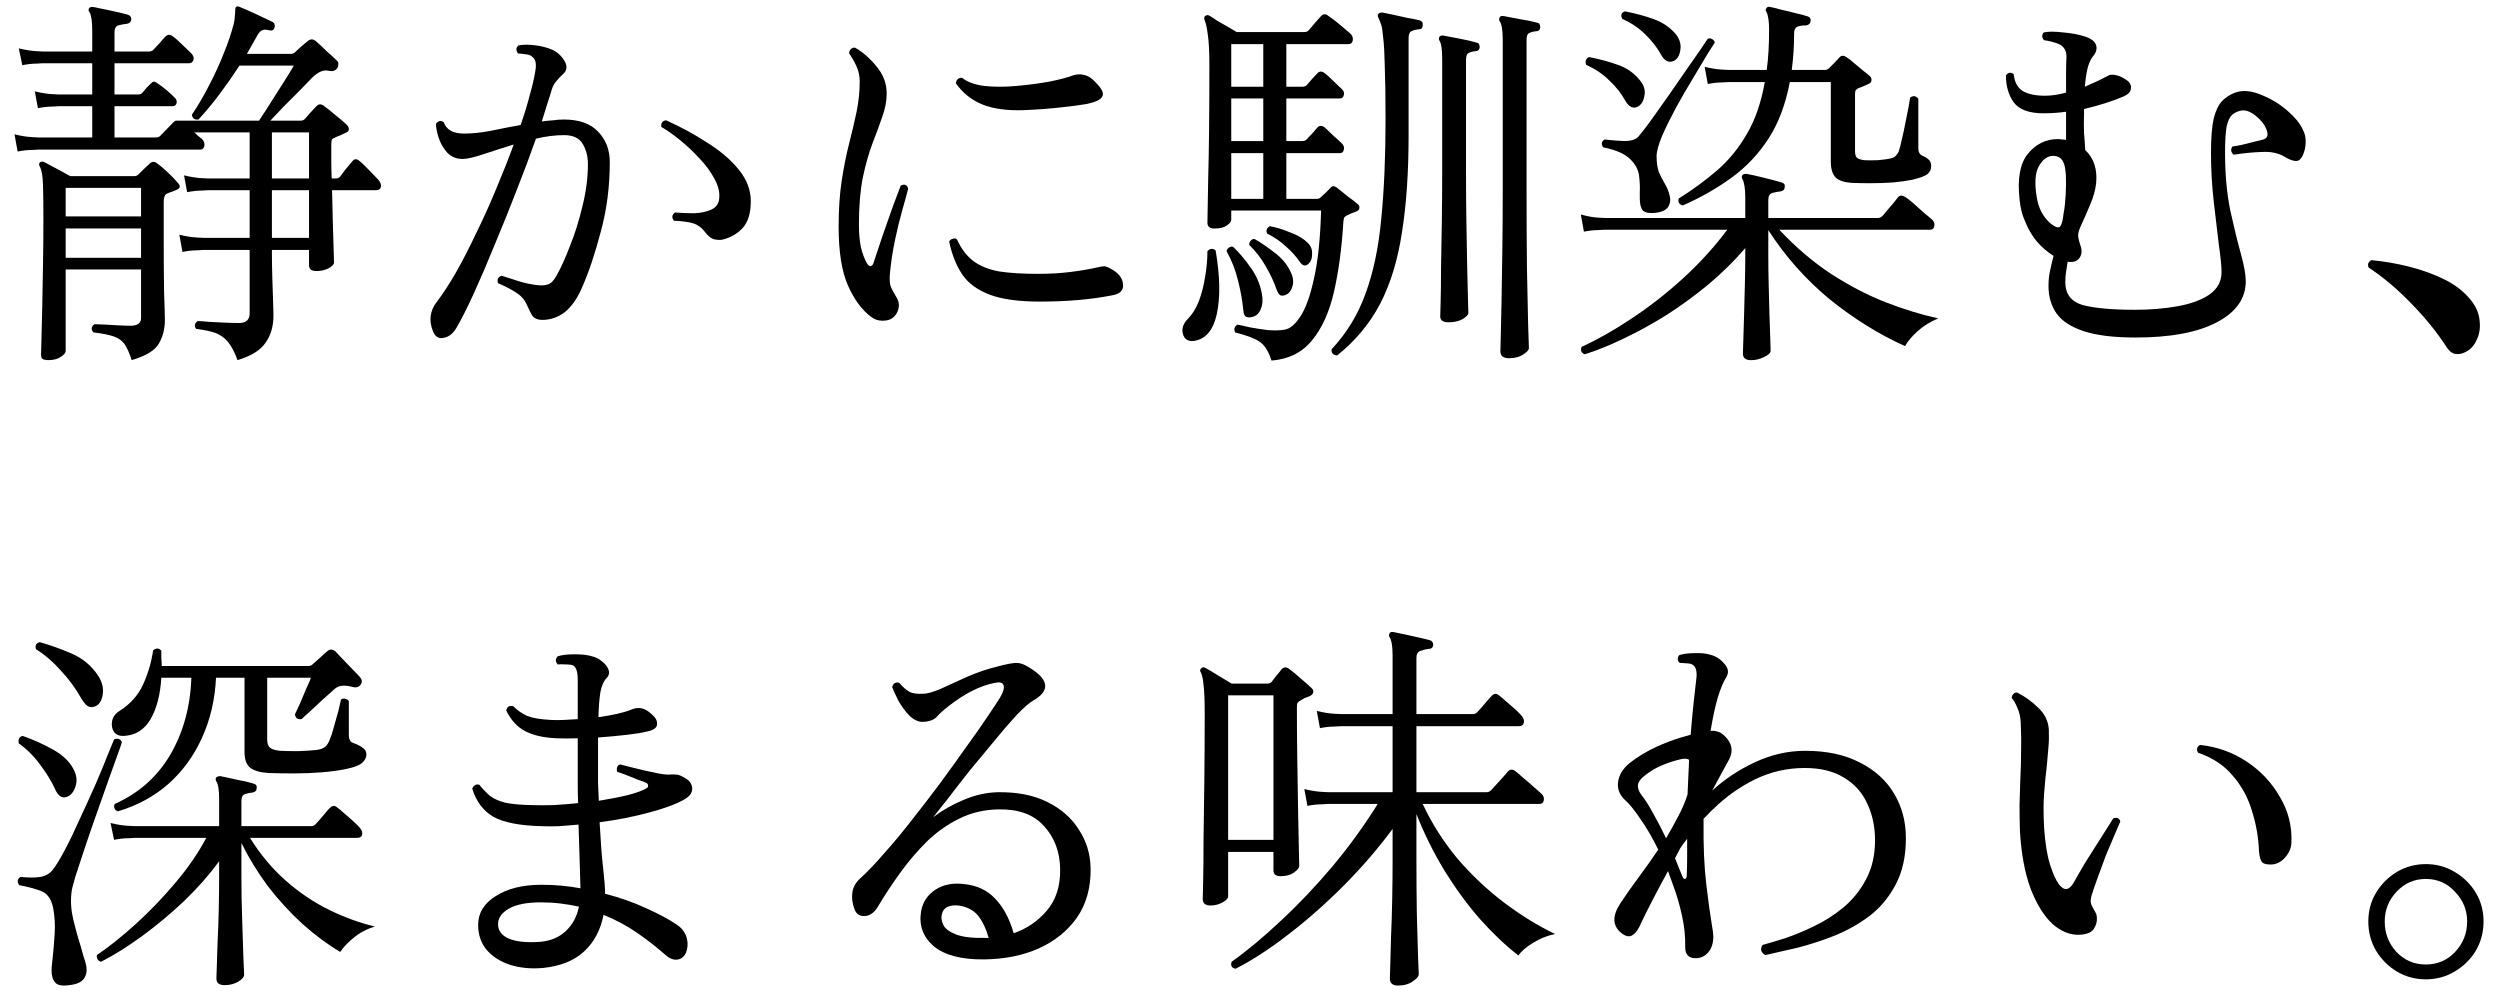
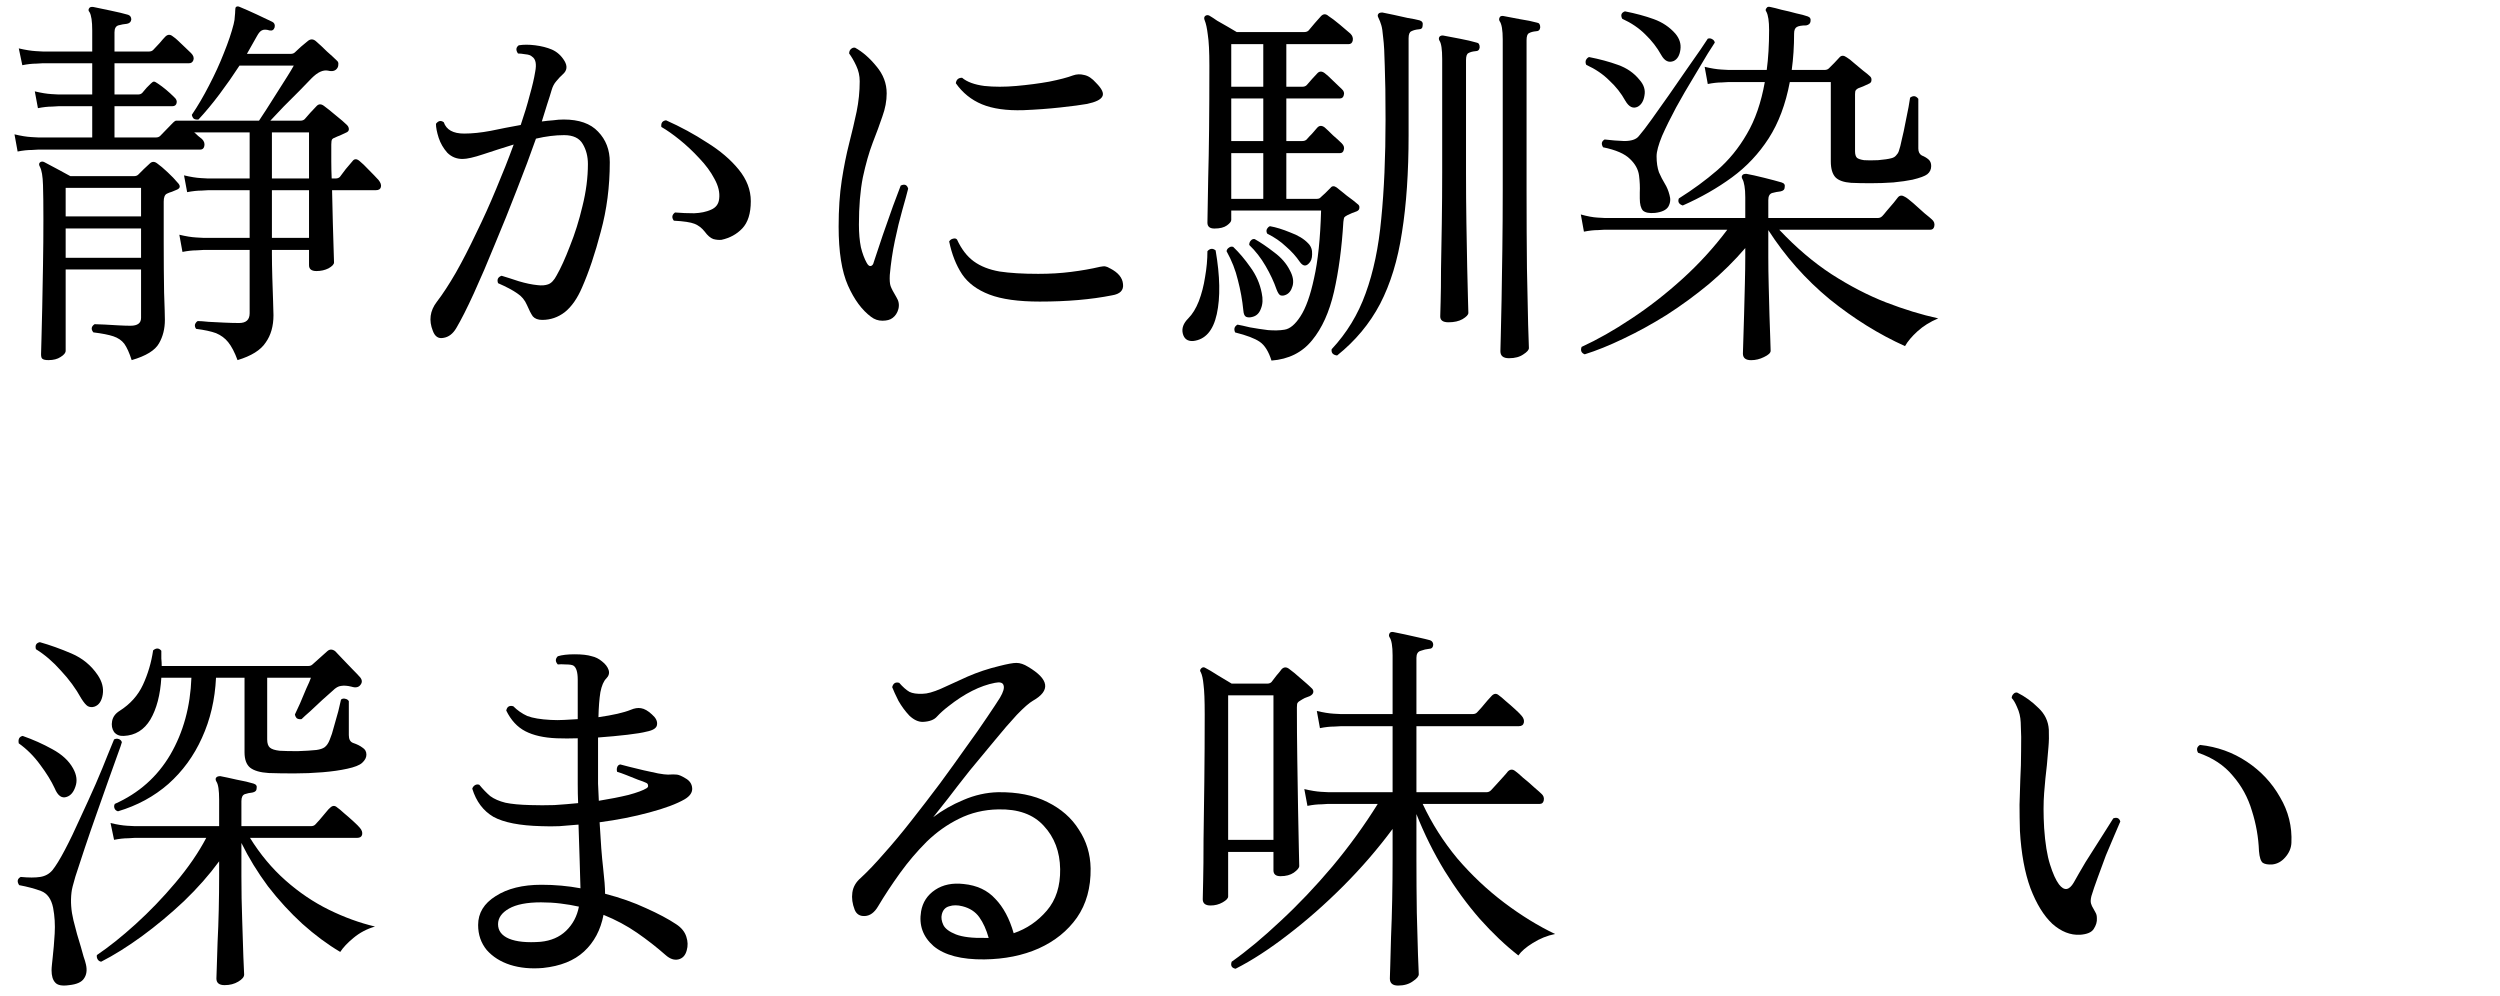
<svg xmlns="http://www.w3.org/2000/svg" width="128" height="51" viewBox="0 0 128 51" fill="none">
-   <path d="M124.198 50.142C123.664 50.142 123.171 50.009 122.718 49.742C122.278 49.475 121.924 49.122 121.658 48.682C121.391 48.229 121.258 47.729 121.258 47.182C121.258 46.636 121.391 46.142 121.658 45.702C121.924 45.262 122.278 44.909 122.718 44.642C123.171 44.376 123.664 44.242 124.198 44.242C124.744 44.242 125.238 44.376 125.678 44.642C126.131 44.909 126.491 45.262 126.758 45.702C127.024 46.142 127.158 46.636 127.158 47.182C127.158 47.729 127.024 48.229 126.758 48.682C126.491 49.122 126.131 49.475 125.678 49.742C125.238 50.009 124.744 50.142 124.198 50.142ZM124.198 49.382C124.798 49.382 125.298 49.169 125.698 48.742C126.111 48.302 126.318 47.782 126.318 47.182C126.318 46.596 126.111 46.089 125.698 45.662C125.298 45.222 124.798 45.002 124.198 45.002C123.611 45.002 123.111 45.222 122.698 45.662C122.298 46.089 122.098 46.596 122.098 47.182C122.098 47.782 122.298 48.302 122.698 48.742C123.111 49.169 123.611 49.382 124.198 49.382Z" fill="black" />
  <path d="M106.5 47.86C106.007 47.887 105.533 47.7 105.08 47.3C104.64 46.887 104.267 46.28 103.96 45.48C103.667 44.68 103.487 43.7 103.42 42.54C103.407 42.074 103.4 41.627 103.4 41.2C103.413 40.76 103.427 40.327 103.44 39.9C103.467 39.42 103.48 38.94 103.48 38.46C103.493 37.98 103.487 37.487 103.46 36.98C103.447 36.7 103.387 36.447 103.28 36.22C103.187 35.994 103.093 35.834 103 35.74C103 35.66 103.027 35.594 103.08 35.54C103.133 35.474 103.2 35.447 103.28 35.46C103.68 35.66 104.04 35.92 104.36 36.24C104.693 36.547 104.873 36.92 104.9 37.36C104.913 37.667 104.907 37.967 104.88 38.26C104.853 38.554 104.827 38.86 104.8 39.18C104.747 39.607 104.7 40.08 104.66 40.6C104.62 41.107 104.62 41.707 104.66 42.4C104.713 43.174 104.813 43.794 104.96 44.26C105.107 44.727 105.26 45.067 105.42 45.28C105.687 45.627 105.94 45.594 106.18 45.18C106.327 44.914 106.527 44.567 106.78 44.14C107.047 43.714 107.313 43.294 107.58 42.88C107.847 42.454 108.053 42.127 108.2 41.9C108.387 41.834 108.507 41.887 108.56 42.06C108.493 42.207 108.393 42.44 108.26 42.76C108.127 43.067 107.98 43.414 107.82 43.8C107.673 44.187 107.533 44.567 107.4 44.94C107.267 45.3 107.16 45.614 107.08 45.88C107.04 46.04 107.033 46.167 107.06 46.26C107.087 46.354 107.127 46.44 107.18 46.52C107.22 46.587 107.26 46.66 107.3 46.74C107.34 46.807 107.36 46.9 107.36 47.02C107.373 47.194 107.32 47.374 107.2 47.56C107.093 47.734 106.86 47.834 106.5 47.86ZM116.34 44.26C116.127 44.274 115.967 44.247 115.86 44.18C115.753 44.1 115.687 43.9 115.66 43.58C115.633 42.874 115.513 42.187 115.3 41.52C115.1 40.84 114.773 40.24 114.32 39.72C113.88 39.187 113.287 38.794 112.54 38.54C112.447 38.367 112.48 38.234 112.64 38.14C113.52 38.234 114.32 38.52 115.04 39C115.76 39.48 116.327 40.087 116.74 40.82C117.167 41.54 117.36 42.32 117.32 43.16C117.307 43.427 117.2 43.674 117 43.9C116.813 44.114 116.593 44.234 116.34 44.26Z" fill="black" />
-   <path d="M86.822 49.061C86.462 49.061 86.282 48.874 86.282 48.501C86.295 47.981 86.242 47.447 86.122 46.901C86.002 46.341 85.842 45.794 85.642 45.261L85.402 44.601C85.109 45.134 84.842 45.634 84.602 46.101C84.362 46.568 84.175 46.941 84.042 47.221C83.909 47.554 83.755 47.774 83.582 47.881C83.422 47.987 83.229 47.947 83.002 47.761C82.562 47.401 82.542 46.907 82.942 46.281C83.222 45.854 83.535 45.407 83.882 44.941C84.229 44.474 84.569 43.994 84.902 43.501C84.609 42.901 84.302 42.374 83.982 41.921C83.675 41.468 83.422 41.154 83.222 40.981C82.929 40.714 82.802 40.407 82.842 40.061C82.882 39.701 83.075 39.374 83.422 39.081C83.822 38.761 84.295 38.474 84.842 38.221C85.402 37.968 85.975 37.767 86.562 37.621C86.615 36.954 86.669 36.381 86.722 35.901C86.775 35.421 86.815 35.068 86.842 34.841C86.909 34.401 86.842 34.127 86.642 34.021C86.562 33.981 86.455 33.961 86.322 33.961C86.189 33.947 86.082 33.941 86.002 33.941C85.935 33.874 85.902 33.807 85.902 33.741C85.902 33.661 85.929 33.594 85.982 33.541C86.195 33.474 86.455 33.441 86.762 33.441C87.082 33.428 87.349 33.454 87.562 33.521C87.842 33.587 88.082 33.741 88.282 33.981C88.495 34.208 88.529 34.441 88.382 34.681C88.235 34.907 88.089 35.261 87.942 35.741C87.809 36.208 87.689 36.767 87.582 37.421C87.715 37.407 87.835 37.421 87.942 37.461C88.062 37.487 88.182 37.561 88.302 37.681C88.675 38.041 88.755 38.434 88.542 38.861C88.449 39.021 88.329 39.241 88.182 39.521C88.035 39.801 87.862 40.121 87.662 40.481C88.302 39.894 89.035 39.407 89.862 39.021C90.702 38.634 91.555 38.441 92.422 38.441C93.529 38.441 94.462 38.641 95.222 39.041C95.995 39.428 96.582 39.961 96.982 40.641C97.382 41.307 97.582 42.068 97.582 42.921C97.582 43.841 97.409 44.627 97.062 45.281C96.729 45.921 96.289 46.454 95.742 46.881C95.195 47.294 94.595 47.634 93.942 47.901C93.302 48.154 92.669 48.361 92.042 48.521C91.415 48.667 90.862 48.794 90.382 48.901C90.155 48.767 90.109 48.594 90.242 48.381C90.535 48.301 90.915 48.188 91.382 48.041C91.862 47.881 92.362 47.674 92.882 47.421C93.415 47.167 93.915 46.847 94.382 46.461C94.862 46.061 95.249 45.581 95.542 45.021C95.849 44.447 96.002 43.781 96.002 43.021C96.002 42.328 95.869 41.701 95.602 41.141C95.349 40.581 94.955 40.141 94.422 39.821C93.889 39.487 93.215 39.321 92.402 39.321C91.509 39.321 90.662 39.514 89.862 39.901C89.075 40.288 88.362 40.794 87.722 41.421C87.629 41.501 87.542 41.587 87.462 41.681C87.382 41.761 87.302 41.841 87.222 41.921V42.081C87.209 43.321 87.255 44.388 87.362 45.281C87.469 46.174 87.562 46.854 87.642 47.321C87.669 47.468 87.689 47.594 87.702 47.701C87.715 47.807 87.722 47.888 87.722 47.941C87.722 48.288 87.635 48.561 87.462 48.761C87.289 48.961 87.075 49.061 86.822 49.061ZM85.302 42.921C85.529 42.534 85.735 42.161 85.922 41.801C86.122 41.428 86.282 41.054 86.402 40.681C86.415 40.374 86.429 40.074 86.442 39.781C86.455 39.474 86.469 39.181 86.482 38.901C86.375 38.834 86.222 38.828 86.022 38.881C85.729 38.947 85.422 39.047 85.102 39.181C84.782 39.314 84.489 39.487 84.222 39.701C83.995 39.874 83.875 40.041 83.862 40.201C83.849 40.361 83.909 40.528 84.042 40.701C84.242 40.954 84.449 41.281 84.662 41.681C84.889 42.081 85.102 42.494 85.302 42.921ZM86.142 44.881C86.182 44.974 86.229 45.014 86.282 45.001C86.335 44.974 86.362 44.914 86.362 44.821C86.375 44.474 86.382 44.148 86.382 43.841C86.382 43.521 86.382 43.221 86.382 42.941C86.329 43.021 86.269 43.101 86.202 43.181C86.149 43.261 86.089 43.347 86.022 43.441L85.762 43.941C85.829 44.114 85.895 44.281 85.962 44.441C86.029 44.601 86.089 44.748 86.142 44.881Z" fill="black" />
  <path d="M71.581 50.461C71.301 50.461 71.161 50.34 71.161 50.1C71.161 50.047 71.168 49.827 71.181 49.441C71.194 49.054 71.207 48.567 71.221 47.98C71.248 47.38 71.267 46.734 71.281 46.041C71.294 45.347 71.301 44.66 71.301 43.98V42.441C70.541 43.467 69.694 44.447 68.761 45.38C67.841 46.3 66.901 47.127 65.941 47.861C64.994 48.594 64.101 49.174 63.261 49.6C63.061 49.56 62.994 49.441 63.061 49.24C63.834 48.694 64.668 48.001 65.561 47.16C66.468 46.321 67.354 45.387 68.221 44.361C69.088 43.321 69.861 42.254 70.541 41.16H68.001C68.001 41.16 67.888 41.167 67.661 41.181C67.448 41.181 67.207 41.207 66.941 41.261L66.781 40.401C67.114 40.48 67.401 40.527 67.641 40.541C67.881 40.554 68.001 40.56 68.001 40.56H71.301V37.181H68.661C68.661 37.181 68.547 37.187 68.321 37.2C68.094 37.2 67.847 37.227 67.581 37.281L67.421 36.401C67.754 36.48 68.041 36.527 68.281 36.541C68.521 36.554 68.641 36.56 68.641 36.56H71.301V33.56C71.301 33.081 71.248 32.767 71.141 32.62C71.101 32.554 71.108 32.48 71.161 32.401C71.201 32.361 71.261 32.347 71.341 32.361C71.487 32.387 71.681 32.427 71.921 32.48C72.161 32.534 72.401 32.587 72.641 32.641C72.881 32.694 73.074 32.74 73.221 32.781C73.328 32.821 73.381 32.901 73.381 33.02C73.368 33.154 73.294 33.221 73.161 33.221C73.028 33.234 72.888 33.267 72.741 33.321C72.594 33.361 72.521 33.48 72.521 33.681V36.56H75.401C75.494 36.56 75.567 36.534 75.621 36.48C75.661 36.441 75.734 36.361 75.841 36.24C75.948 36.107 76.054 35.98 76.161 35.861C76.267 35.74 76.341 35.66 76.381 35.62C76.501 35.501 76.621 35.494 76.741 35.6C76.821 35.654 76.941 35.754 77.101 35.901C77.261 36.034 77.421 36.174 77.581 36.321C77.741 36.467 77.847 36.574 77.901 36.641C78.007 36.761 78.047 36.88 78.021 37.001C77.994 37.12 77.907 37.181 77.761 37.181H72.521V40.56H76.121C76.201 40.56 76.274 40.527 76.341 40.461C76.381 40.42 76.461 40.334 76.581 40.2C76.714 40.054 76.841 39.914 76.961 39.781C77.094 39.634 77.174 39.541 77.201 39.501C77.321 39.38 77.448 39.374 77.581 39.48C77.661 39.534 77.794 39.647 77.981 39.821C78.181 39.98 78.374 40.147 78.561 40.321C78.748 40.48 78.868 40.587 78.921 40.641C79.028 40.734 79.067 40.847 79.041 40.98C79.014 41.1 78.948 41.16 78.841 41.16H72.841C73.308 42.16 73.901 43.094 74.621 43.961C75.354 44.814 76.154 45.567 77.021 46.221C77.888 46.874 78.754 47.407 79.621 47.821C79.221 47.901 78.841 48.054 78.481 48.281C78.134 48.494 77.888 48.707 77.741 48.92C77.074 48.401 76.414 47.774 75.761 47.041C75.121 46.307 74.521 45.487 73.961 44.581C73.401 43.66 72.921 42.694 72.521 41.681V43.98C72.521 44.954 72.528 45.874 72.541 46.74C72.567 47.594 72.588 48.307 72.601 48.88C72.627 49.441 72.641 49.774 72.641 49.88C72.641 49.987 72.541 50.107 72.341 50.24C72.141 50.387 71.888 50.461 71.581 50.461ZM61.981 46.361C61.714 46.361 61.581 46.254 61.581 46.041C61.581 45.961 61.587 45.654 61.601 45.12C61.614 44.574 61.621 43.867 61.621 43.001C61.634 42.12 61.648 41.134 61.661 40.041C61.674 38.934 61.681 37.781 61.681 36.581C61.681 35.861 61.661 35.354 61.621 35.06C61.594 34.767 61.547 34.554 61.481 34.42C61.428 34.354 61.434 34.287 61.501 34.221C61.568 34.154 61.641 34.147 61.721 34.2C61.854 34.267 62.068 34.394 62.361 34.581C62.654 34.754 62.888 34.894 63.061 35.001H64.881C64.974 35.001 65.047 34.974 65.101 34.92C65.181 34.814 65.267 34.7 65.361 34.581C65.468 34.461 65.554 34.354 65.621 34.261C65.741 34.141 65.874 34.141 66.021 34.261C66.154 34.354 66.347 34.514 66.601 34.74C66.854 34.954 67.034 35.114 67.141 35.221C67.221 35.287 67.254 35.361 67.241 35.441C67.228 35.52 67.168 35.587 67.061 35.641C66.981 35.667 66.894 35.7 66.801 35.74C66.721 35.781 66.641 35.827 66.561 35.88C66.507 35.907 66.468 35.941 66.441 35.98C66.414 36.007 66.401 36.087 66.401 36.221C66.401 37.06 66.407 37.941 66.421 38.861C66.434 39.781 66.448 40.641 66.461 41.441C66.474 42.24 66.487 42.907 66.501 43.441C66.514 43.961 66.521 44.261 66.521 44.34C66.521 44.434 66.427 44.547 66.241 44.681C66.067 44.8 65.841 44.861 65.561 44.861C65.321 44.861 65.201 44.761 65.201 44.56V43.62H62.881V45.901C62.881 45.994 62.788 46.094 62.601 46.2C62.414 46.307 62.208 46.361 61.981 46.361ZM62.881 43.001H65.201V35.6H62.881V43.001Z" fill="black" />
  <path d="M50.4 49.121C49.227 49.135 48.36 48.908 47.8 48.441C47.253 47.961 47.04 47.368 47.16 46.661C47.24 46.195 47.48 45.828 47.88 45.561C48.28 45.295 48.767 45.195 49.34 45.261C50.02 45.328 50.56 45.581 50.96 46.021C51.373 46.448 51.687 47.035 51.9 47.781C52.567 47.555 53.133 47.168 53.6 46.621C54.067 46.075 54.293 45.368 54.28 44.501C54.267 43.608 53.987 42.868 53.44 42.281C52.907 41.695 52.127 41.415 51.1 41.441C50.38 41.455 49.713 41.615 49.1 41.921C48.5 42.215 47.947 42.608 47.44 43.101C46.947 43.595 46.493 44.128 46.08 44.701C45.667 45.275 45.293 45.841 44.96 46.401C44.773 46.721 44.547 46.888 44.28 46.901C44.027 46.915 43.853 46.808 43.76 46.581C43.64 46.275 43.6 45.981 43.64 45.701C43.68 45.408 43.827 45.155 44.08 44.941C44.427 44.621 44.82 44.208 45.26 43.701C45.713 43.195 46.18 42.635 46.66 42.021C47.153 41.395 47.64 40.761 48.12 40.121C48.6 39.468 49.047 38.848 49.46 38.261C49.887 37.675 50.247 37.161 50.54 36.721C50.847 36.268 51.067 35.935 51.2 35.721C51.373 35.428 51.433 35.215 51.38 35.081C51.34 34.948 51.193 34.908 50.94 34.961C50.18 35.108 49.387 35.508 48.56 36.161C48.333 36.335 48.14 36.508 47.98 36.681C47.833 36.855 47.587 36.948 47.24 36.961C47.013 36.961 46.787 36.855 46.56 36.641C46.347 36.415 46.16 36.161 46 35.881C45.853 35.588 45.747 35.355 45.68 35.181C45.733 34.981 45.853 34.908 46.04 34.961C46.227 35.175 46.4 35.328 46.56 35.421C46.72 35.501 46.947 35.535 47.24 35.521C47.467 35.521 47.78 35.435 48.18 35.261C48.58 35.075 49.033 34.868 49.54 34.641C50.06 34.415 50.6 34.235 51.16 34.101C51.573 33.995 51.867 33.941 52.04 33.941C52.227 33.941 52.427 34.008 52.64 34.141C53.72 34.781 53.8 35.361 52.88 35.881C52.693 35.988 52.42 36.228 52.06 36.601C51.713 36.975 51.333 37.415 50.92 37.921C50.507 38.415 50.087 38.921 49.66 39.441C49.247 39.961 48.873 40.441 48.54 40.881C48.207 41.308 47.953 41.628 47.78 41.841C48.233 41.495 48.747 41.201 49.32 40.961C49.907 40.708 50.5 40.575 51.1 40.561C52.087 40.548 52.927 40.715 53.62 41.061C54.327 41.408 54.867 41.881 55.24 42.481C55.627 43.068 55.827 43.728 55.84 44.461C55.853 45.448 55.62 46.288 55.14 46.981C54.66 47.661 54.007 48.188 53.18 48.561C52.367 48.921 51.44 49.108 50.4 49.121ZM50.44 48.021H50.62C50.5 47.595 50.34 47.241 50.14 46.961C49.94 46.681 49.653 46.495 49.28 46.401C49.027 46.335 48.8 46.335 48.6 46.401C48.4 46.455 48.273 46.595 48.22 46.821C48.18 46.981 48.207 47.161 48.3 47.361C48.393 47.548 48.607 47.708 48.94 47.841C49.287 47.975 49.787 48.035 50.44 48.021Z" fill="black" />
  <path d="M27.8 49.56C27.186 49.613 26.626 49.56 26.12 49.4C25.626 49.24 25.226 48.987 24.92 48.64C24.626 48.28 24.48 47.853 24.48 47.36C24.48 46.747 24.78 46.253 25.38 45.88C25.98 45.493 26.76 45.3 27.72 45.3C28.413 45.3 29.08 45.36 29.72 45.48C29.706 45.133 29.693 44.673 29.68 44.1C29.666 43.527 29.646 42.9 29.62 42.22C29.286 42.247 28.96 42.273 28.64 42.3C28.333 42.313 28.026 42.313 27.72 42.3C26.613 42.273 25.793 42.113 25.26 41.82C24.74 41.513 24.38 41.033 24.18 40.38C24.206 40.3 24.253 40.24 24.32 40.2C24.386 40.16 24.46 40.153 24.54 40.18C24.726 40.407 24.913 40.6 25.1 40.76C25.3 40.907 25.56 41.02 25.88 41.1C26.2 41.167 26.626 41.207 27.16 41.22C27.56 41.233 27.966 41.233 28.38 41.22C28.793 41.193 29.2 41.16 29.6 41.12C29.586 40.8 29.58 40.473 29.58 40.14C29.58 39.807 29.58 39.48 29.58 39.16V37.8C29.206 37.813 28.846 37.813 28.5 37.8C27.846 37.773 27.313 37.653 26.9 37.44C26.486 37.227 26.16 36.873 25.92 36.38C25.96 36.18 26.08 36.107 26.28 36.16C26.493 36.373 26.733 36.54 27 36.66C27.28 36.767 27.68 36.833 28.2 36.86C28.426 36.873 28.653 36.873 28.88 36.86C29.106 36.847 29.34 36.833 29.58 36.82V34.8C29.58 34.413 29.506 34.173 29.36 34.08C29.293 34.04 29.166 34.02 28.98 34.02C28.793 34.007 28.653 34.007 28.56 34.02C28.426 33.873 28.426 33.733 28.56 33.6C28.773 33.533 29.06 33.5 29.42 33.5C29.793 33.5 30.086 33.533 30.3 33.6C30.486 33.64 30.66 33.727 30.82 33.86C30.993 33.993 31.106 34.14 31.16 34.3C31.213 34.46 31.173 34.607 31.04 34.74C30.906 34.873 30.806 35.107 30.74 35.44C30.686 35.773 30.653 36.2 30.64 36.72C31.386 36.613 31.94 36.487 32.3 36.34C32.486 36.26 32.66 36.233 32.82 36.26C32.993 36.287 33.18 36.393 33.38 36.58C33.58 36.753 33.666 36.927 33.64 37.1C33.626 37.273 33.446 37.393 33.1 37.46C32.9 37.513 32.573 37.567 32.12 37.62C31.666 37.673 31.166 37.72 30.62 37.76V39.12C30.62 39.467 30.62 39.8 30.62 40.12C30.633 40.427 30.646 40.72 30.66 41C31.233 40.907 31.74 40.807 32.18 40.7C32.62 40.58 32.926 40.467 33.1 40.36C33.166 40.32 33.193 40.273 33.18 40.22C33.18 40.153 33.146 40.107 33.08 40.08C33 40.04 32.86 39.987 32.66 39.92C32.46 39.84 32.26 39.76 32.06 39.68C31.86 39.6 31.706 39.547 31.6 39.52C31.573 39.44 31.573 39.36 31.6 39.28C31.626 39.2 31.68 39.153 31.76 39.14C31.853 39.167 32.006 39.207 32.22 39.26C32.446 39.313 32.693 39.373 32.96 39.44C33.226 39.493 33.473 39.547 33.7 39.6C33.926 39.64 34.093 39.66 34.2 39.66C34.4 39.647 34.553 39.647 34.66 39.66C34.766 39.673 34.906 39.733 35.08 39.84C35.306 39.96 35.426 40.133 35.44 40.36C35.453 40.573 35.326 40.76 35.06 40.92C34.646 41.16 34.04 41.387 33.24 41.6C32.453 41.813 31.606 41.98 30.7 42.1C30.753 43.087 30.813 43.867 30.88 44.44C30.946 45.013 30.98 45.453 30.98 45.76C31.753 45.96 32.453 46.207 33.08 46.5C33.706 46.78 34.22 47.053 34.62 47.32C34.886 47.493 35.06 47.707 35.14 47.96C35.22 48.2 35.226 48.433 35.16 48.66C35.093 48.913 34.953 49.067 34.74 49.12C34.526 49.173 34.306 49.1 34.08 48.9C33.626 48.5 33.14 48.12 32.62 47.76C32.1 47.4 31.526 47.093 30.9 46.84C30.753 47.613 30.42 48.24 29.9 48.72C29.393 49.187 28.693 49.467 27.8 49.56ZM27.68 48.22C28.213 48.167 28.646 47.98 28.98 47.66C29.326 47.327 29.546 46.913 29.64 46.42C29.346 46.353 29.033 46.3 28.7 46.26C28.38 46.22 28.046 46.2 27.7 46.2C26.98 46.2 26.433 46.307 26.06 46.52C25.686 46.733 25.5 47 25.5 47.32C25.5 47.653 25.686 47.9 26.06 48.06C26.446 48.22 26.986 48.273 27.68 48.22Z" fill="black" />
  <path d="M11.5 50.439C11.22 50.439 11.08 50.326 11.08 50.099C11.08 50.032 11.087 49.832 11.1 49.499C11.113 49.166 11.127 48.746 11.14 48.239C11.167 47.719 11.187 47.166 11.2 46.579C11.213 45.992 11.22 45.412 11.22 44.839V44.099C10.713 44.792 10.113 45.472 9.42 46.139C8.727 46.792 8.007 47.392 7.26 47.939C6.527 48.472 5.833 48.906 5.18 49.239C5.1 49.226 5.04 49.186 5 49.119C4.96 49.052 4.947 48.979 4.96 48.899C5.573 48.486 6.233 47.959 6.94 47.319C7.66 46.666 8.34 45.959 8.98 45.199C9.633 44.426 10.16 43.659 10.56 42.899H6.9C6.9 42.899 6.787 42.906 6.56 42.919C6.347 42.919 6.107 42.946 5.84 42.999L5.66 42.139C5.993 42.219 6.28 42.266 6.52 42.279C6.773 42.292 6.9 42.299 6.9 42.299H11.22V40.939C11.22 40.459 11.173 40.152 11.08 40.019C11.027 39.926 11.027 39.852 11.08 39.799C11.12 39.759 11.187 39.739 11.28 39.739C11.493 39.779 11.773 39.839 12.12 39.919C12.48 39.986 12.767 40.052 12.98 40.119C13.113 40.159 13.167 40.239 13.14 40.359C13.14 40.479 13.067 40.552 12.92 40.579C12.787 40.592 12.66 40.619 12.54 40.659C12.42 40.699 12.36 40.819 12.36 41.019V42.299H15.92C16.013 42.299 16.087 42.272 16.14 42.219C16.18 42.179 16.253 42.099 16.36 41.979C16.467 41.846 16.573 41.719 16.68 41.599C16.787 41.466 16.86 41.386 16.9 41.359C17.02 41.239 17.14 41.232 17.26 41.339C17.34 41.392 17.46 41.492 17.62 41.639C17.78 41.772 17.94 41.912 18.1 42.059C18.26 42.206 18.367 42.312 18.42 42.379C18.527 42.499 18.567 42.619 18.54 42.739C18.513 42.846 18.427 42.899 18.28 42.899H12.8C13.32 43.739 13.927 44.466 14.62 45.079C15.313 45.692 16.053 46.192 16.84 46.579C17.627 46.966 18.413 47.252 19.2 47.439C18.787 47.559 18.42 47.752 18.1 48.019C17.793 48.272 17.567 48.512 17.42 48.739C16.767 48.352 16.12 47.872 15.48 47.299C14.853 46.726 14.267 46.086 13.72 45.379C13.187 44.659 12.733 43.919 12.36 43.159V44.859C12.36 45.619 12.373 46.366 12.4 47.099C12.427 47.832 12.447 48.459 12.46 48.979C12.487 49.486 12.5 49.792 12.5 49.899C12.5 50.019 12.4 50.139 12.2 50.259C12 50.379 11.767 50.439 11.5 50.439ZM6.04 41.539C5.947 41.512 5.887 41.459 5.86 41.379C5.833 41.299 5.84 41.226 5.88 41.159C7.107 40.612 8.053 39.772 8.72 38.639C9.387 37.492 9.747 36.179 9.8 34.699H8.26C8.207 35.579 8.02 36.292 7.7 36.839C7.38 37.372 6.927 37.652 6.34 37.679C6.127 37.692 5.96 37.626 5.84 37.479C5.733 37.319 5.7 37.132 5.74 36.919C5.78 36.706 5.907 36.532 6.12 36.399C6.667 36.052 7.067 35.606 7.32 35.059C7.573 34.512 7.747 33.926 7.84 33.299C8 33.166 8.14 33.172 8.26 33.319C8.26 33.452 8.26 33.586 8.26 33.719C8.273 33.852 8.28 33.979 8.28 34.099H15.78C15.873 34.099 15.947 34.072 16 34.019C16.093 33.939 16.22 33.826 16.38 33.679C16.54 33.532 16.667 33.419 16.76 33.339C16.88 33.232 17.013 33.232 17.16 33.339C17.253 33.432 17.38 33.566 17.54 33.739C17.7 33.899 17.86 34.066 18.02 34.239C18.193 34.412 18.333 34.559 18.44 34.679C18.547 34.812 18.553 34.939 18.46 35.059C18.367 35.192 18.213 35.226 18 35.159C17.787 35.106 17.607 35.092 17.46 35.119C17.327 35.132 17.187 35.212 17.04 35.359C16.907 35.479 16.727 35.639 16.5 35.839C16.287 36.039 16.08 36.232 15.88 36.419C15.68 36.592 15.533 36.726 15.44 36.819C15.347 36.832 15.267 36.819 15.2 36.779C15.147 36.726 15.113 36.659 15.1 36.579C15.167 36.446 15.253 36.259 15.36 36.019C15.467 35.766 15.573 35.512 15.68 35.259C15.8 35.006 15.88 34.819 15.92 34.699H13.68V37.859C13.68 38.059 13.727 38.199 13.82 38.279C13.913 38.359 14.08 38.412 14.32 38.439C14.547 38.452 14.853 38.459 15.24 38.459C15.627 38.446 15.947 38.426 16.2 38.399C16.387 38.372 16.527 38.326 16.62 38.259C16.727 38.179 16.813 38.052 16.88 37.879C16.96 37.692 17.033 37.466 17.1 37.199C17.18 36.932 17.253 36.672 17.32 36.419C17.387 36.152 17.433 35.952 17.46 35.819C17.527 35.766 17.6 35.752 17.68 35.779C17.76 35.792 17.82 35.832 17.86 35.899V37.639C17.86 37.852 17.933 37.986 18.08 38.039C18.28 38.106 18.44 38.186 18.56 38.279C18.693 38.359 18.76 38.479 18.76 38.639C18.76 38.786 18.687 38.926 18.54 39.059C18.407 39.179 18.153 39.279 17.78 39.359C17.42 39.439 17 39.499 16.52 39.539C16.04 39.579 15.553 39.599 15.06 39.599C14.58 39.599 14.147 39.592 13.76 39.579C13.32 39.552 13 39.459 12.8 39.299C12.613 39.139 12.52 38.879 12.52 38.519V34.699H11.06C11.007 35.819 10.767 36.846 10.34 37.779C9.927 38.699 9.353 39.486 8.62 40.139C7.887 40.779 7.027 41.246 6.04 41.539ZM3.54 50.439C3.18 50.492 2.94 50.446 2.82 50.299C2.7 50.166 2.64 49.959 2.64 49.679C2.64 49.599 2.647 49.499 2.66 49.379C2.673 49.259 2.687 49.132 2.7 48.999C2.74 48.652 2.773 48.252 2.8 47.799C2.827 47.346 2.8 46.906 2.72 46.479C2.627 46.026 2.42 45.739 2.1 45.619C1.78 45.499 1.407 45.399 0.98 45.319C0.86 45.132 0.887 44.992 1.06 44.899C1.473 44.939 1.807 44.939 2.06 44.899C2.313 44.859 2.52 44.746 2.68 44.559C2.853 44.346 3.067 43.999 3.32 43.519C3.573 43.039 3.833 42.499 4.1 41.899C4.38 41.299 4.647 40.712 4.9 40.139C5.153 39.552 5.36 39.052 5.52 38.639C5.693 38.212 5.8 37.952 5.84 37.859C5.92 37.819 6 37.812 6.08 37.839C6.16 37.866 6.213 37.919 6.24 37.999C6.227 38.066 6.153 38.279 6.02 38.639C5.887 38.999 5.727 39.446 5.54 39.979C5.353 40.512 5.153 41.079 4.94 41.679C4.727 42.279 4.527 42.859 4.34 43.419C4.153 43.979 3.993 44.466 3.86 44.879C3.74 45.279 3.673 45.552 3.66 45.699C3.607 46.152 3.64 46.626 3.76 47.119C3.88 47.612 4.007 48.066 4.14 48.479C4.193 48.652 4.24 48.819 4.28 48.979C4.333 49.126 4.373 49.259 4.4 49.379C4.467 49.672 4.433 49.912 4.3 50.099C4.18 50.286 3.927 50.399 3.54 50.439ZM4.84 36.179C4.72 36.219 4.607 36.212 4.5 36.159C4.407 36.106 4.293 35.972 4.16 35.759C3.88 35.252 3.533 34.779 3.12 34.339C2.72 33.886 2.293 33.519 1.84 33.239C1.787 33.039 1.853 32.919 2.04 32.879C2.56 33.026 3.1 33.219 3.66 33.459C4.22 33.699 4.667 34.066 5 34.559C5.227 34.892 5.313 35.226 5.26 35.559C5.207 35.892 5.067 36.099 4.84 36.179ZM3.42 40.799C3.167 40.892 2.96 40.746 2.8 40.359C2.627 39.986 2.38 39.586 2.06 39.159C1.74 38.719 1.373 38.352 0.96 38.059C0.92 37.846 0.987 37.719 1.16 37.679C1.693 37.866 2.2 38.092 2.68 38.359C3.173 38.626 3.527 38.952 3.74 39.339C3.927 39.672 3.967 39.986 3.86 40.279C3.767 40.559 3.62 40.732 3.42 40.799Z" fill="black" />
-   <path d="M126.198 18.04C126.038 18.12 125.878 18.147 125.718 18.12C125.572 18.107 125.432 18.007 125.298 17.82C124.792 17.034 124.178 16.274 123.458 15.54C122.752 14.807 122.025 14.194 121.278 13.7C121.238 13.62 121.232 13.547 121.258 13.48C121.298 13.4 121.352 13.347 121.418 13.32C122.018 13.374 122.645 13.48 123.298 13.64C123.952 13.8 124.565 14.02 125.138 14.3C125.712 14.58 126.172 14.94 126.518 15.38C126.785 15.714 126.932 16.067 126.958 16.44C126.998 16.8 126.945 17.127 126.798 17.42C126.665 17.714 126.465 17.92 126.198 18.04Z" fill="black" />
-   <path d="M109.343 17.281C108.236 17.281 107.356 17.174 106.703 16.961C106.05 16.748 105.583 16.448 105.303 16.061C105.023 15.661 104.883 15.188 104.883 14.641C104.883 14.361 104.91 14.101 104.963 13.861C105.016 13.608 105.076 13.354 105.143 13.101C104.836 12.914 104.55 12.668 104.283 12.361C104.03 12.054 103.823 11.694 103.663 11.281C103.53 10.988 103.443 10.634 103.403 10.221C103.283 9.154 103.423 8.374 103.823 7.881C104.236 7.374 104.75 7.121 105.363 7.121C105.43 7.121 105.496 7.128 105.563 7.141C105.643 7.141 105.716 7.148 105.783 7.161V5.721C105.596 5.748 105.403 5.768 105.203 5.781C105.016 5.794 104.823 5.801 104.623 5.801C103.89 5.801 103.383 5.614 103.103 5.241C102.836 4.868 102.703 4.408 102.703 3.861C102.823 3.701 102.956 3.681 103.103 3.801C103.143 4.201 103.296 4.488 103.563 4.661C103.843 4.821 104.223 4.901 104.703 4.901C105.036 4.901 105.396 4.848 105.783 4.741C105.783 4.408 105.783 4.081 105.783 3.761C105.783 3.441 105.79 3.154 105.803 2.901C105.803 2.581 105.663 2.361 105.383 2.241C105.13 2.148 104.89 2.088 104.663 2.061C104.596 1.994 104.563 1.928 104.563 1.861C104.563 1.781 104.59 1.714 104.643 1.661C104.87 1.608 105.203 1.608 105.643 1.661C106.096 1.701 106.476 1.774 106.783 1.881C107.09 1.988 107.27 2.134 107.323 2.321C107.376 2.508 107.323 2.694 107.163 2.881C107.07 2.988 106.983 3.168 106.903 3.421C106.836 3.661 106.783 4.001 106.743 4.441C107.183 4.254 107.59 4.061 107.963 3.861C108.03 3.821 108.143 3.814 108.303 3.841C108.476 3.868 108.67 3.954 108.883 4.101C109.056 4.221 109.13 4.368 109.103 4.541C109.09 4.701 108.963 4.834 108.723 4.941C108.163 5.181 107.49 5.394 106.703 5.581V5.781C106.69 6.154 106.69 6.501 106.703 6.821C106.73 7.128 106.75 7.414 106.763 7.681C107.203 8.094 107.39 8.661 107.323 9.381C107.283 9.728 107.183 10.088 107.023 10.461C106.876 10.821 106.71 11.201 106.523 11.601C106.43 11.814 106.39 11.981 106.403 12.101C106.416 12.208 106.443 12.328 106.483 12.461C106.51 12.541 106.53 12.601 106.543 12.641C106.61 12.881 106.576 13.081 106.443 13.241C106.323 13.388 106.13 13.441 105.863 13.401C105.836 13.574 105.81 13.748 105.783 13.921C105.756 14.081 105.743 14.254 105.743 14.441C105.743 15.054 106.043 15.448 106.643 15.621C107.256 15.781 108.15 15.861 109.323 15.861C110.096 15.861 110.816 15.801 111.483 15.681C112.163 15.561 112.71 15.361 113.123 15.081C113.536 14.788 113.743 14.408 113.743 13.941C113.743 13.634 113.696 13.161 113.603 12.521C113.523 11.868 113.436 11.134 113.343 10.321C113.25 9.494 113.203 8.668 113.203 7.841C113.203 7.054 113.25 6.461 113.343 6.061C113.45 5.648 113.596 5.348 113.783 5.161C113.97 4.974 114.19 4.834 114.443 4.741C114.843 4.594 115.323 4.648 115.883 4.901C116.456 5.141 116.963 5.488 117.403 5.941C117.656 6.194 117.836 6.454 117.943 6.721C118.063 6.974 118.083 7.288 118.003 7.661C117.91 8.021 117.776 8.214 117.603 8.241C117.43 8.254 117.216 8.181 116.963 8.021C116.643 7.834 116.256 7.754 115.803 7.781C115.363 7.794 114.883 7.841 114.363 7.921C114.216 7.788 114.196 7.648 114.303 7.501C114.396 7.488 114.55 7.461 114.763 7.421C114.976 7.368 115.19 7.314 115.403 7.261C115.616 7.208 115.776 7.168 115.883 7.141C116.11 7.074 116.156 6.888 116.023 6.581C115.93 6.354 115.75 6.134 115.483 5.921C115.216 5.708 114.97 5.621 114.743 5.661C114.556 5.701 114.403 5.774 114.283 5.881C114.163 5.988 114.07 6.188 114.003 6.481C113.95 6.774 113.923 7.221 113.923 7.821C113.923 8.901 114.01 9.874 114.183 10.741C114.37 11.594 114.55 12.334 114.723 12.961C114.896 13.574 114.983 14.054 114.983 14.401C114.983 15.281 114.49 15.981 113.503 16.501C112.516 17.021 111.13 17.281 109.343 17.281ZM104.943 11.401C105.143 11.574 105.296 11.654 105.403 11.641C105.523 11.628 105.61 11.374 105.663 10.881C105.69 10.748 105.71 10.608 105.723 10.461C105.736 10.301 105.75 10.141 105.763 9.981C105.803 9.208 105.776 8.681 105.683 8.401C105.59 8.121 105.403 7.981 105.123 7.981C104.83 7.981 104.583 8.161 104.383 8.521C104.196 8.868 104.163 9.394 104.283 10.101C104.363 10.634 104.583 11.068 104.943 11.401Z" fill="black" />
  <path d="M89.657 18.441C89.377 18.441 89.237 18.328 89.237 18.101C89.237 18.034 89.244 17.814 89.257 17.441C89.271 17.081 89.284 16.641 89.297 16.121C89.311 15.588 89.324 15.054 89.338 14.521C89.351 13.988 89.358 13.534 89.358 13.161V12.701C88.811 13.341 88.191 13.954 87.498 14.541C86.804 15.114 86.084 15.641 85.338 16.121C84.591 16.588 83.851 16.994 83.118 17.341C82.397 17.688 81.737 17.954 81.138 18.141C80.964 18.074 80.911 17.948 80.978 17.761C81.791 17.388 82.638 16.908 83.517 16.321C84.411 15.734 85.284 15.054 86.138 14.281C86.991 13.508 87.757 12.668 88.438 11.761H82.157C82.157 11.761 82.044 11.768 81.817 11.781C81.604 11.781 81.364 11.808 81.097 11.861L80.938 10.981C81.271 11.074 81.558 11.128 81.797 11.141C82.037 11.154 82.157 11.161 82.157 11.161H89.358V10.101C89.358 9.861 89.344 9.668 89.317 9.521C89.291 9.361 89.257 9.248 89.218 9.181C89.164 9.088 89.164 9.014 89.218 8.961C89.244 8.921 89.311 8.901 89.418 8.901C89.644 8.941 89.944 9.008 90.317 9.101C90.691 9.194 90.991 9.274 91.218 9.341C91.351 9.381 91.404 9.461 91.377 9.581C91.377 9.701 91.304 9.774 91.157 9.801C91.024 9.814 90.884 9.841 90.737 9.881C90.604 9.921 90.537 10.041 90.537 10.241V11.161H96.157C96.237 11.161 96.311 11.128 96.377 11.061C96.418 11.021 96.491 10.934 96.597 10.801C96.718 10.654 96.838 10.514 96.957 10.381C97.078 10.234 97.151 10.141 97.177 10.101C97.271 9.994 97.391 9.988 97.537 10.081C97.618 10.121 97.757 10.228 97.957 10.401C98.157 10.574 98.351 10.748 98.537 10.921C98.737 11.081 98.864 11.188 98.918 11.241C99.024 11.334 99.064 11.448 99.037 11.581C99.011 11.701 98.944 11.761 98.838 11.761H91.097C91.964 12.681 92.858 13.441 93.778 14.041C94.711 14.641 95.638 15.121 96.558 15.481C97.491 15.841 98.384 16.114 99.237 16.301C98.824 16.474 98.471 16.694 98.177 16.961C97.884 17.228 97.671 17.481 97.537 17.721C96.204 17.121 94.918 16.321 93.677 15.321C92.451 14.308 91.404 13.128 90.537 11.781V13.161C90.537 13.614 90.544 14.108 90.558 14.641C90.571 15.161 90.584 15.661 90.597 16.141C90.611 16.608 90.624 17.008 90.638 17.341C90.651 17.674 90.657 17.881 90.657 17.961C90.657 18.068 90.544 18.174 90.317 18.281C90.104 18.388 89.884 18.441 89.657 18.441ZM86.157 10.521C85.957 10.454 85.891 10.334 85.957 10.161C86.677 9.708 87.331 9.228 87.918 8.721C88.517 8.201 89.024 7.581 89.438 6.861C89.864 6.141 90.171 5.254 90.358 4.201H88.498C88.498 4.201 88.384 4.208 88.157 4.221C87.944 4.221 87.704 4.248 87.438 4.301L87.278 3.421C87.611 3.501 87.897 3.548 88.138 3.561C88.377 3.574 88.498 3.581 88.498 3.581H90.457C90.537 2.981 90.578 2.301 90.578 1.541C90.578 1.088 90.531 0.774 90.438 0.601C90.384 0.534 90.391 0.468 90.457 0.401C90.484 0.348 90.551 0.334 90.657 0.361C90.791 0.388 90.978 0.434 91.218 0.501C91.471 0.554 91.718 0.614 91.957 0.681C92.211 0.734 92.411 0.788 92.558 0.841C92.677 0.881 92.724 0.968 92.698 1.101C92.684 1.208 92.611 1.274 92.478 1.301C92.251 1.301 92.091 1.328 91.998 1.381C91.904 1.434 91.858 1.548 91.858 1.721C91.858 2.374 91.817 2.994 91.737 3.581H93.418C93.511 3.581 93.584 3.554 93.638 3.501C93.718 3.421 93.811 3.328 93.918 3.221C94.024 3.101 94.118 3.001 94.198 2.921C94.291 2.828 94.411 2.834 94.558 2.941C94.651 2.994 94.771 3.088 94.918 3.221C95.078 3.354 95.237 3.488 95.397 3.621C95.558 3.741 95.671 3.834 95.737 3.901C95.804 3.954 95.831 4.028 95.817 4.121C95.817 4.201 95.764 4.261 95.657 4.301C95.564 4.341 95.478 4.381 95.397 4.421C95.331 4.448 95.244 4.481 95.138 4.521C95.084 4.548 95.044 4.581 95.017 4.621C94.991 4.648 94.978 4.714 94.978 4.821V7.741C94.978 7.901 95.011 8.014 95.078 8.081C95.144 8.134 95.264 8.174 95.438 8.201C95.624 8.214 95.864 8.214 96.157 8.201C96.464 8.174 96.691 8.141 96.838 8.101C96.944 8.074 97.024 8.028 97.078 7.961C97.144 7.894 97.191 7.821 97.218 7.741C97.271 7.594 97.324 7.388 97.377 7.121C97.444 6.854 97.504 6.574 97.558 6.281C97.624 5.974 97.677 5.708 97.718 5.481C97.757 5.241 97.784 5.081 97.797 5.001C97.957 4.881 98.097 4.901 98.218 5.061C98.218 5.128 98.218 5.288 98.218 5.541C98.218 5.781 98.218 6.054 98.218 6.361C98.218 6.654 98.218 6.921 98.218 7.161C98.218 7.268 98.218 7.361 98.218 7.441C98.218 7.508 98.218 7.561 98.218 7.601C98.218 7.774 98.278 7.894 98.397 7.961C98.531 8.014 98.644 8.081 98.737 8.161C98.831 8.241 98.877 8.354 98.877 8.501C98.877 8.674 98.811 8.814 98.677 8.921C98.558 9.014 98.304 9.108 97.918 9.201C97.664 9.254 97.338 9.301 96.938 9.341C96.551 9.368 96.164 9.381 95.778 9.381C95.391 9.381 95.058 9.374 94.778 9.361C94.404 9.334 94.138 9.241 93.978 9.081C93.817 8.908 93.737 8.634 93.737 8.261V4.201H91.638C91.424 5.334 91.064 6.294 90.558 7.081C90.051 7.868 89.424 8.534 88.677 9.081C87.931 9.628 87.091 10.108 86.157 10.521ZM84.737 10.901C84.444 10.928 84.237 10.888 84.118 10.781C84.011 10.661 83.957 10.454 83.957 10.161C83.957 10.108 83.957 10.061 83.957 10.021C83.957 9.968 83.957 9.914 83.957 9.861C83.971 9.581 83.957 9.288 83.918 8.981C83.877 8.674 83.724 8.394 83.457 8.141C83.191 7.874 82.731 7.674 82.078 7.541C81.971 7.368 81.998 7.234 82.157 7.141C82.478 7.181 82.811 7.208 83.157 7.221C83.517 7.221 83.764 7.141 83.897 6.981C84.071 6.781 84.291 6.494 84.558 6.121C84.838 5.734 85.131 5.321 85.438 4.881C85.757 4.428 86.058 3.994 86.338 3.581C86.631 3.168 86.877 2.814 87.078 2.521C87.278 2.214 87.397 2.034 87.438 1.981C87.517 1.954 87.591 1.961 87.657 2.001C87.737 2.041 87.784 2.101 87.797 2.181C87.771 2.221 87.651 2.408 87.438 2.741C87.237 3.074 86.991 3.488 86.698 3.981C86.404 4.461 86.111 4.968 85.817 5.501C85.537 6.021 85.297 6.508 85.097 6.961C84.911 7.414 84.817 7.761 84.817 8.001C84.817 8.321 84.858 8.594 84.938 8.821C85.031 9.034 85.131 9.228 85.237 9.401C85.344 9.574 85.424 9.768 85.478 9.981C85.544 10.194 85.524 10.394 85.418 10.581C85.311 10.754 85.084 10.861 84.737 10.901ZM83.858 5.461C83.618 5.581 83.404 5.481 83.218 5.161C83.004 4.774 82.731 4.428 82.397 4.121C82.078 3.801 81.684 3.534 81.218 3.321C81.177 3.241 81.171 3.161 81.198 3.081C81.237 3.001 81.291 2.948 81.358 2.921C81.904 3.028 82.397 3.161 82.838 3.321C83.291 3.481 83.657 3.734 83.938 4.081C84.164 4.334 84.251 4.601 84.198 4.881C84.157 5.161 84.044 5.354 83.858 5.461ZM85.698 3.121C85.444 3.228 85.231 3.128 85.058 2.821C84.844 2.434 84.571 2.081 84.237 1.761C83.918 1.441 83.524 1.174 83.058 0.961C82.964 0.774 83.011 0.648 83.198 0.581C83.744 0.688 84.237 0.821 84.677 0.981C85.118 1.141 85.484 1.388 85.778 1.721C85.991 1.974 86.078 2.248 86.037 2.541C85.998 2.834 85.884 3.028 85.698 3.121Z" fill="black" />
  <path d="M65.1 18.461C64.953 17.994 64.753 17.674 64.5 17.501C64.247 17.327 63.827 17.167 63.24 17.021C63.16 16.847 63.2 16.714 63.36 16.621C63.507 16.647 63.72 16.694 64 16.761C64.293 16.814 64.6 16.861 64.92 16.901C65.24 16.927 65.52 16.921 65.76 16.881C66.04 16.841 66.313 16.614 66.58 16.201C66.86 15.774 67.093 15.121 67.28 14.241C67.48 13.361 67.6 12.207 67.64 10.781H63.04V11.261C63.04 11.341 62.967 11.434 62.82 11.541C62.673 11.647 62.46 11.701 62.18 11.701C61.94 11.701 61.82 11.601 61.82 11.401C61.82 11.227 61.833 10.461 61.86 9.101C61.9 7.741 61.92 5.827 61.92 3.361C61.92 2.641 61.893 2.114 61.84 1.781C61.8 1.447 61.747 1.201 61.68 1.041C61.64 0.947 61.647 0.874 61.7 0.821C61.767 0.767 61.84 0.761 61.92 0.801C62.013 0.854 62.147 0.941 62.32 1.061C62.507 1.167 62.693 1.274 62.88 1.381C63.067 1.487 63.213 1.574 63.32 1.641H66.78C66.873 1.641 66.947 1.614 67 1.561C67.067 1.481 67.173 1.354 67.32 1.181C67.48 1.007 67.587 0.887 67.64 0.821C67.76 0.701 67.887 0.701 68.02 0.821C68.167 0.914 68.36 1.061 68.6 1.261C68.84 1.461 69.02 1.614 69.14 1.721C69.247 1.827 69.287 1.947 69.26 2.081C69.233 2.201 69.16 2.261 69.04 2.261H65.86V4.441H66.68C66.773 4.441 66.847 4.414 66.9 4.361C66.967 4.281 67.06 4.174 67.18 4.041C67.3 3.907 67.387 3.814 67.44 3.761C67.547 3.641 67.673 3.634 67.82 3.741C67.927 3.821 68.067 3.947 68.24 4.121C68.427 4.294 68.58 4.441 68.7 4.561C68.807 4.654 68.84 4.761 68.8 4.881C68.773 4.987 68.707 5.041 68.6 5.041H65.86V7.221H66.68C66.773 7.221 66.847 7.194 66.9 7.141C66.967 7.061 67.06 6.961 67.18 6.841C67.3 6.707 67.387 6.607 67.44 6.541C67.547 6.421 67.673 6.414 67.82 6.521C67.927 6.614 68.067 6.747 68.24 6.921C68.427 7.081 68.58 7.221 68.7 7.341C68.807 7.447 68.84 7.561 68.8 7.681C68.773 7.787 68.707 7.841 68.6 7.841H65.86V10.181H67.42C67.513 10.181 67.58 10.154 67.62 10.101C67.687 10.034 67.767 9.961 67.86 9.881C67.953 9.787 68.04 9.701 68.12 9.621C68.2 9.514 68.307 9.507 68.44 9.601C68.56 9.694 68.733 9.834 68.96 10.021C69.2 10.194 69.38 10.334 69.5 10.441C69.58 10.494 69.613 10.561 69.6 10.641C69.6 10.721 69.553 10.781 69.46 10.821C69.3 10.874 69.14 10.941 68.98 11.021C68.9 11.061 68.847 11.101 68.82 11.141C68.807 11.181 68.793 11.254 68.78 11.361C68.7 12.694 68.54 13.887 68.3 14.941C68.06 15.981 67.687 16.807 67.18 17.421C66.673 18.047 65.98 18.394 65.1 18.461ZM77.26 18.341C76.967 18.341 76.82 18.221 76.82 17.981C76.82 17.927 76.827 17.667 76.84 17.201C76.853 16.747 76.867 16.141 76.88 15.381C76.893 14.607 76.907 13.741 76.92 12.781C76.933 11.807 76.94 10.787 76.94 9.721V2.021C76.94 1.541 76.887 1.227 76.78 1.081C76.74 1.014 76.747 0.941 76.8 0.861C76.84 0.821 76.9 0.807 76.98 0.821C77.207 0.861 77.487 0.914 77.82 0.981C78.167 1.034 78.46 1.094 78.7 1.161C78.807 1.174 78.86 1.254 78.86 1.401C78.847 1.534 78.773 1.601 78.64 1.601C78.493 1.614 78.373 1.647 78.28 1.701C78.2 1.741 78.16 1.861 78.16 2.061V9.741C78.16 11.221 78.167 12.554 78.18 13.741C78.207 14.927 78.227 15.881 78.24 16.601C78.267 17.321 78.28 17.727 78.28 17.821C78.28 17.914 78.187 18.021 78 18.141C77.813 18.274 77.567 18.341 77.26 18.341ZM68.46 18.201C68.247 18.174 68.153 18.067 68.18 17.881C68.953 17.054 69.533 16.101 69.92 15.021C70.32 13.927 70.587 12.654 70.72 11.201C70.867 9.734 70.94 8.041 70.94 6.121C70.94 4.947 70.927 4.034 70.9 3.381C70.887 2.727 70.86 2.247 70.82 1.941C70.793 1.621 70.76 1.401 70.72 1.281C70.68 1.147 70.633 1.027 70.58 0.921C70.527 0.827 70.527 0.754 70.58 0.701C70.607 0.661 70.673 0.641 70.78 0.641C70.927 0.667 71.12 0.707 71.36 0.761C71.6 0.814 71.84 0.867 72.08 0.921C72.333 0.961 72.533 1.001 72.68 1.041C72.813 1.081 72.867 1.167 72.84 1.301C72.84 1.434 72.773 1.501 72.64 1.501C72.493 1.514 72.367 1.547 72.26 1.601C72.167 1.641 72.12 1.761 72.12 1.961V6.921C72.12 8.827 72.007 10.487 71.78 11.901C71.567 13.314 71.193 14.534 70.66 15.561C70.127 16.574 69.393 17.454 68.46 18.201ZM74.16 16.501C73.88 16.501 73.74 16.401 73.74 16.201C73.74 16.134 73.747 15.887 73.76 15.461C73.773 15.021 73.78 14.454 73.78 13.761C73.793 13.067 73.807 12.294 73.82 11.441C73.833 10.587 73.84 9.721 73.84 8.841V3.021C73.84 2.527 73.793 2.214 73.7 2.081C73.66 2.014 73.66 1.947 73.7 1.881C73.753 1.827 73.82 1.807 73.9 1.821C74.127 1.861 74.407 1.914 74.74 1.981C75.087 2.047 75.373 2.114 75.6 2.181C75.707 2.194 75.76 2.274 75.76 2.421C75.747 2.554 75.673 2.621 75.54 2.621C75.393 2.634 75.273 2.667 75.18 2.721C75.1 2.761 75.06 2.881 75.06 3.081V8.841C75.06 9.721 75.067 10.581 75.08 11.421C75.093 12.247 75.107 12.994 75.12 13.661C75.133 14.327 75.147 14.874 75.16 15.301C75.173 15.714 75.18 15.954 75.18 16.021C75.18 16.114 75.08 16.221 74.88 16.341C74.693 16.447 74.453 16.501 74.16 16.501ZM61.08 17.461C60.8 17.474 60.627 17.347 60.56 17.081C60.493 16.814 60.587 16.554 60.84 16.301C61.053 16.087 61.233 15.794 61.38 15.421C61.527 15.034 61.633 14.621 61.7 14.181C61.78 13.727 61.82 13.287 61.82 12.861C61.953 12.714 62.093 12.701 62.24 12.821C62.467 14.141 62.487 15.227 62.3 16.081C62.113 16.934 61.707 17.394 61.08 17.461ZM63.04 10.181H64.68V7.841H63.04V10.181ZM63.04 7.221H64.68V5.041H63.04V7.221ZM63.04 4.441H64.68V2.261H63.04V4.441ZM64.14 16.221C64.007 16.261 63.893 16.261 63.8 16.221C63.72 16.181 63.673 16.074 63.66 15.901C63.607 15.367 63.513 14.847 63.38 14.341C63.26 13.834 63.067 13.341 62.8 12.861C62.813 12.781 62.853 12.721 62.92 12.681C62.987 12.627 63.06 12.614 63.14 12.641C63.447 12.934 63.74 13.281 64.02 13.681C64.313 14.081 64.507 14.521 64.6 15.001C64.667 15.307 64.653 15.574 64.56 15.801C64.48 16.027 64.34 16.167 64.14 16.221ZM65.82 15.101C65.727 15.141 65.64 15.147 65.56 15.121C65.493 15.094 65.427 14.994 65.36 14.821C65.227 14.434 65.04 14.034 64.8 13.621C64.56 13.207 64.28 12.847 63.96 12.541C63.96 12.447 63.987 12.374 64.04 12.321C64.093 12.254 64.16 12.227 64.24 12.241C64.547 12.414 64.88 12.641 65.24 12.921C65.6 13.187 65.867 13.494 66.04 13.841C66.2 14.134 66.247 14.401 66.18 14.641C66.113 14.881 65.993 15.034 65.82 15.101ZM67 13.501C66.853 13.647 66.707 13.621 66.56 13.421C66.36 13.127 66.12 12.861 65.84 12.621C65.573 12.367 65.253 12.147 64.88 11.961C64.84 11.881 64.833 11.807 64.86 11.741C64.9 11.661 64.953 11.607 65.02 11.581C65.327 11.634 65.673 11.741 66.06 11.901C66.46 12.047 66.767 12.234 66.98 12.461C67.127 12.607 67.193 12.794 67.18 13.021C67.18 13.234 67.12 13.394 67 13.501Z" fill="black" />
  <path d="M45.697 16.281C45.578 16.374 45.404 16.421 45.178 16.421C44.964 16.421 44.771 16.354 44.597 16.221C44.131 15.874 43.737 15.341 43.417 14.621C43.097 13.901 42.938 12.894 42.938 11.601C42.938 10.721 42.991 9.934 43.097 9.241C43.204 8.547 43.331 7.914 43.477 7.341C43.624 6.768 43.751 6.228 43.858 5.721C43.964 5.201 44.017 4.681 44.017 4.161C44.017 3.881 43.958 3.614 43.837 3.361C43.718 3.107 43.597 2.901 43.477 2.741C43.477 2.647 43.504 2.574 43.557 2.521C43.624 2.454 43.697 2.428 43.778 2.441C44.164 2.654 44.531 2.974 44.877 3.401C45.224 3.814 45.398 4.274 45.398 4.781C45.398 5.168 45.324 5.561 45.178 5.961C45.044 6.361 44.877 6.814 44.678 7.321C44.491 7.814 44.324 8.401 44.178 9.081C44.044 9.761 43.977 10.568 43.977 11.501C43.977 11.941 44.011 12.328 44.078 12.661C44.157 12.981 44.258 13.248 44.377 13.461C44.444 13.581 44.511 13.634 44.578 13.621C44.657 13.607 44.711 13.541 44.737 13.421C44.871 13.021 45.024 12.561 45.197 12.041C45.384 11.521 45.557 11.027 45.718 10.561C45.891 10.094 46.024 9.741 46.117 9.501C46.318 9.408 46.444 9.461 46.498 9.661C46.431 9.928 46.331 10.294 46.197 10.761C46.064 11.227 45.938 11.748 45.818 12.321C45.697 12.894 45.611 13.481 45.557 14.081C45.544 14.334 45.557 14.521 45.597 14.641C45.638 14.761 45.737 14.954 45.898 15.221C46.017 15.408 46.051 15.607 45.998 15.821C45.944 16.021 45.844 16.174 45.697 16.281ZM53.237 15.441C52.144 15.441 51.284 15.321 50.657 15.081C50.031 14.841 49.564 14.494 49.258 14.041C48.951 13.574 48.731 13.014 48.597 12.361C48.651 12.281 48.718 12.234 48.797 12.221C48.877 12.194 48.944 12.207 48.998 12.261C49.224 12.754 49.511 13.127 49.858 13.381C50.204 13.634 50.644 13.807 51.178 13.901C51.711 13.981 52.371 14.021 53.157 14.021C53.758 14.021 54.318 13.988 54.837 13.921C55.371 13.854 55.864 13.768 56.318 13.661C56.451 13.634 56.544 13.627 56.597 13.641C56.664 13.654 56.731 13.681 56.797 13.721C56.811 13.734 56.824 13.741 56.837 13.741C57.251 13.954 57.471 14.221 57.498 14.541C57.538 14.861 57.351 15.054 56.938 15.121C55.871 15.334 54.638 15.441 53.237 15.441ZM52.398 5.641C51.531 5.668 50.824 5.567 50.278 5.341C49.731 5.114 49.284 4.754 48.938 4.261C48.964 4.074 49.071 3.981 49.258 3.981C49.511 4.194 49.891 4.334 50.398 4.401C50.904 4.454 51.451 4.454 52.038 4.401C52.638 4.348 53.197 4.274 53.718 4.181C54.251 4.074 54.657 3.967 54.938 3.861C55.124 3.794 55.318 3.788 55.517 3.841C55.718 3.881 55.917 4.014 56.117 4.241C56.424 4.548 56.531 4.781 56.438 4.941C56.358 5.101 56.097 5.228 55.657 5.321C55.364 5.374 54.911 5.434 54.297 5.501C53.697 5.567 53.064 5.614 52.398 5.641Z" fill="black" />
  <path d="M22.161 16.939C21.948 16.406 22.014 15.912 22.361 15.459C22.668 15.059 22.994 14.559 23.341 13.959C23.688 13.346 24.034 12.672 24.381 11.939C24.741 11.206 25.081 10.452 25.401 9.679C25.734 8.892 26.034 8.132 26.301 7.399C25.741 7.572 25.221 7.739 24.741 7.899C24.261 8.059 23.908 8.139 23.681 8.139C23.374 8.139 23.114 8.032 22.901 7.819C22.701 7.592 22.554 7.339 22.461 7.059C22.368 6.766 22.321 6.526 22.321 6.339C22.441 6.179 22.574 6.152 22.721 6.259C22.854 6.646 23.201 6.839 23.761 6.839C24.174 6.839 24.628 6.792 25.121 6.699C25.628 6.592 26.141 6.492 26.661 6.399C26.848 5.852 27.001 5.346 27.121 4.879C27.254 4.412 27.348 4.012 27.401 3.679C27.481 3.279 27.428 3.019 27.241 2.899C27.174 2.832 27.061 2.792 26.901 2.779C26.741 2.752 26.614 2.739 26.521 2.739C26.401 2.566 26.414 2.426 26.561 2.319C26.801 2.279 27.081 2.279 27.401 2.319C27.721 2.359 28.008 2.432 28.261 2.539C28.528 2.659 28.741 2.852 28.901 3.119C29.061 3.386 29.034 3.612 28.821 3.799C28.701 3.906 28.588 4.026 28.481 4.159C28.374 4.279 28.294 4.432 28.241 4.619C28.188 4.806 28.114 5.039 28.021 5.319C27.941 5.586 27.848 5.886 27.741 6.219C27.941 6.192 28.134 6.172 28.321 6.159C28.508 6.132 28.688 6.119 28.861 6.119C29.648 6.119 30.234 6.326 30.621 6.739C31.021 7.152 31.221 7.672 31.221 8.299C31.221 9.552 31.068 10.739 30.761 11.859C30.468 12.979 30.148 13.932 29.801 14.719C29.561 15.279 29.268 15.699 28.921 15.979C28.574 16.246 28.188 16.379 27.761 16.379C27.548 16.379 27.388 16.319 27.281 16.199C27.188 16.066 27.088 15.872 26.981 15.619C26.874 15.366 26.708 15.166 26.481 15.019C26.254 14.859 25.928 14.686 25.501 14.499C25.434 14.312 25.494 14.186 25.681 14.119C25.908 14.186 26.201 14.279 26.561 14.399C26.921 14.506 27.241 14.572 27.521 14.599C27.734 14.626 27.914 14.612 28.061 14.559C28.221 14.506 28.368 14.352 28.501 14.099C28.714 13.726 28.941 13.226 29.181 12.599C29.434 11.972 29.648 11.292 29.821 10.559C30.008 9.812 30.101 9.092 30.101 8.399C30.101 8.012 30.014 7.672 29.841 7.379C29.668 7.072 29.348 6.919 28.881 6.919C28.428 6.919 27.948 6.979 27.441 7.099C27.161 7.899 26.834 8.772 26.461 9.719C26.101 10.652 25.728 11.579 25.341 12.499C24.968 13.419 24.608 14.259 24.261 15.019C23.914 15.779 23.614 16.372 23.361 16.799C23.188 17.092 22.968 17.259 22.701 17.299C22.448 17.352 22.268 17.232 22.161 16.939ZM36.941 12.279C36.808 12.292 36.668 12.279 36.521 12.239C36.374 12.186 36.228 12.059 36.081 11.859C35.934 11.672 35.761 11.539 35.561 11.459C35.361 11.379 35.008 11.326 34.501 11.299C34.381 11.139 34.401 10.999 34.561 10.879C34.881 10.906 35.208 10.919 35.541 10.919C35.874 10.906 36.161 10.846 36.401 10.739C36.654 10.632 36.794 10.446 36.821 10.179C36.861 9.859 36.781 9.519 36.581 9.159C36.394 8.799 36.134 8.446 35.801 8.099C35.481 7.752 35.148 7.439 34.801 7.159C34.454 6.879 34.141 6.659 33.861 6.499C33.834 6.299 33.914 6.186 34.101 6.159C34.848 6.492 35.548 6.872 36.201 7.299C36.868 7.712 37.408 8.172 37.821 8.679C38.234 9.186 38.441 9.726 38.441 10.299C38.441 10.926 38.294 11.392 38.001 11.699C37.721 11.992 37.368 12.186 36.941 12.279Z" fill="black" />
  <path d="M12.162 18.438C12.015 18.038 11.855 17.732 11.682 17.518C11.522 17.318 11.316 17.165 11.062 17.058C10.809 16.965 10.469 16.892 10.042 16.838C9.989 16.771 9.969 16.698 9.982 16.618C10.009 16.538 10.056 16.478 10.122 16.438C10.242 16.438 10.429 16.451 10.682 16.478C10.935 16.491 11.202 16.505 11.482 16.518C11.775 16.532 12.029 16.538 12.242 16.538C12.602 16.538 12.782 16.372 12.782 16.038V12.798H10.402C10.402 12.798 10.289 12.805 10.062 12.818C9.849 12.818 9.609 12.845 9.342 12.898L9.182 12.018C9.516 12.098 9.802 12.145 10.042 12.158C10.282 12.171 10.402 12.178 10.402 12.178H12.782V9.738H10.662C10.662 9.738 10.549 9.745 10.322 9.758C10.109 9.758 9.862 9.785 9.582 9.838L9.422 8.978C9.756 9.058 10.042 9.105 10.282 9.118C10.522 9.131 10.642 9.138 10.642 9.138H12.782V6.778H9.942C10.009 6.831 10.075 6.891 10.142 6.958C10.222 7.025 10.289 7.078 10.342 7.118C10.449 7.225 10.489 7.345 10.462 7.478C10.435 7.598 10.369 7.658 10.262 7.658H1.982C1.982 7.658 1.869 7.665 1.642 7.678C1.416 7.678 1.169 7.705 0.902 7.758L0.742 6.878C1.076 6.958 1.362 7.005 1.602 7.018C1.842 7.031 1.962 7.038 1.962 7.038H4.722V5.438H3.002C3.002 5.438 2.889 5.445 2.662 5.458C2.449 5.458 2.209 5.485 1.942 5.538L1.782 4.678C2.116 4.758 2.402 4.805 2.642 4.818C2.882 4.831 3.002 4.838 3.002 4.838H4.722V3.238H2.202C2.202 3.238 2.089 3.245 1.862 3.258C1.649 3.258 1.409 3.285 1.142 3.338L0.962 2.478C1.309 2.558 1.602 2.605 1.842 2.618C2.082 2.631 2.202 2.638 2.202 2.638H4.722V1.558C4.722 1.091 4.676 0.778 4.582 0.618C4.516 0.551 4.516 0.478 4.582 0.398C4.622 0.358 4.689 0.345 4.782 0.358C4.982 0.398 5.269 0.458 5.642 0.538C6.029 0.618 6.336 0.691 6.562 0.758C6.669 0.798 6.722 0.878 6.722 0.998C6.709 1.118 6.636 1.191 6.502 1.218C6.356 1.231 6.209 1.258 6.062 1.298C5.929 1.338 5.862 1.458 5.862 1.658V2.638H7.622C7.716 2.638 7.789 2.611 7.842 2.558C7.922 2.478 8.029 2.365 8.162 2.218C8.296 2.058 8.396 1.945 8.462 1.878C8.582 1.758 8.709 1.751 8.842 1.858C8.976 1.951 9.136 2.091 9.322 2.278C9.509 2.451 9.662 2.598 9.782 2.718C9.902 2.838 9.942 2.958 9.902 3.078C9.862 3.185 9.789 3.238 9.682 3.238H5.862V4.838H7.062C7.156 4.838 7.229 4.811 7.282 4.758C7.349 4.678 7.422 4.591 7.502 4.498C7.596 4.405 7.669 4.331 7.722 4.278C7.789 4.211 7.842 4.178 7.882 4.178C7.922 4.178 7.989 4.211 8.082 4.278C8.362 4.465 8.642 4.698 8.922 4.978C9.029 5.071 9.069 5.171 9.042 5.278C9.016 5.385 8.942 5.438 8.822 5.438H5.862V7.038H7.982C8.076 7.038 8.149 7.011 8.202 6.958L8.862 6.278C8.929 6.211 8.982 6.178 9.022 6.178H13.262C13.355 6.045 13.482 5.851 13.642 5.598C13.802 5.345 13.976 5.071 14.162 4.778C14.349 4.485 14.522 4.211 14.682 3.958C14.842 3.705 14.962 3.505 15.042 3.358H12.262C11.942 3.851 11.602 4.338 11.242 4.818C10.882 5.298 10.522 5.731 10.162 6.118C10.069 6.131 9.989 6.118 9.922 6.078C9.869 6.025 9.836 5.958 9.822 5.878C10.129 5.425 10.422 4.925 10.702 4.378C10.995 3.818 11.249 3.265 11.462 2.718C11.689 2.158 11.855 1.665 11.962 1.238C12.002 1.078 12.022 0.945 12.022 0.838C12.036 0.718 12.042 0.625 12.042 0.558C12.042 0.451 12.056 0.385 12.082 0.358C12.136 0.318 12.202 0.318 12.282 0.358C12.509 0.451 12.796 0.578 13.142 0.738C13.489 0.898 13.755 1.025 13.942 1.118C14.049 1.171 14.089 1.265 14.062 1.398C14.022 1.531 13.935 1.585 13.802 1.558C13.629 1.505 13.495 1.505 13.402 1.558C13.322 1.598 13.242 1.691 13.162 1.838C13.082 1.985 12.995 2.138 12.902 2.298C12.822 2.445 12.736 2.598 12.642 2.758H14.882C14.976 2.758 15.049 2.731 15.102 2.678C15.169 2.611 15.269 2.518 15.402 2.398C15.549 2.278 15.669 2.178 15.762 2.098C15.896 1.991 16.029 1.991 16.162 2.098C16.349 2.258 16.542 2.438 16.742 2.638C16.956 2.825 17.122 2.978 17.242 3.098C17.309 3.151 17.335 3.218 17.322 3.298C17.322 3.378 17.302 3.445 17.262 3.498C17.169 3.631 17.015 3.671 16.802 3.618C16.549 3.565 16.269 3.691 15.962 3.998C15.816 4.145 15.609 4.358 15.342 4.638C15.075 4.905 14.802 5.178 14.522 5.458C14.255 5.738 14.029 5.978 13.842 6.178H15.382C15.476 6.178 15.549 6.151 15.602 6.098C15.669 6.018 15.762 5.911 15.882 5.778C16.002 5.645 16.109 5.531 16.202 5.438C16.309 5.318 16.436 5.311 16.582 5.418C16.729 5.525 16.929 5.685 17.182 5.898C17.449 6.111 17.642 6.278 17.762 6.398C17.829 6.465 17.862 6.538 17.862 6.618C17.862 6.698 17.809 6.758 17.702 6.798C17.596 6.851 17.495 6.898 17.402 6.938C17.322 6.965 17.229 7.005 17.122 7.058C17.069 7.071 17.029 7.098 17.002 7.138C16.976 7.178 16.962 7.265 16.962 7.398C16.962 7.678 16.962 7.965 16.962 8.258C16.962 8.551 16.969 8.845 16.982 9.138H17.182C17.276 9.138 17.349 9.111 17.402 9.058C17.469 8.965 17.569 8.831 17.702 8.658C17.849 8.485 17.962 8.351 18.042 8.258C18.136 8.125 18.256 8.118 18.402 8.238C18.535 8.345 18.695 8.498 18.882 8.698C19.082 8.898 19.249 9.071 19.382 9.218C19.489 9.351 19.529 9.471 19.502 9.578C19.476 9.685 19.389 9.738 19.242 9.738H17.002C17.015 10.338 17.029 10.905 17.042 11.438C17.055 11.972 17.069 12.418 17.082 12.778C17.096 13.125 17.102 13.345 17.102 13.438C17.102 13.531 17.009 13.632 16.822 13.738C16.636 13.832 16.429 13.878 16.202 13.878C15.949 13.878 15.822 13.778 15.822 13.578V12.798H13.922V12.998C13.922 13.345 13.929 13.745 13.942 14.198C13.956 14.638 13.969 15.045 13.982 15.418C13.995 15.778 14.002 16.018 14.002 16.138C14.002 16.698 13.869 17.165 13.602 17.538C13.349 17.925 12.869 18.225 12.162 18.438ZM2.482 18.438C2.336 18.438 2.236 18.418 2.182 18.378C2.129 18.352 2.102 18.271 2.102 18.138C2.102 18.072 2.109 17.825 2.122 17.398C2.136 16.971 2.149 16.425 2.162 15.758C2.176 15.091 2.189 14.365 2.202 13.578C2.216 12.791 2.222 12.005 2.222 11.218C2.222 10.498 2.216 9.918 2.202 9.478C2.189 9.025 2.136 8.711 2.042 8.538C1.989 8.445 1.989 8.371 2.042 8.318C2.109 8.265 2.182 8.258 2.262 8.298C2.396 8.365 2.609 8.478 2.902 8.638C3.196 8.798 3.429 8.925 3.602 9.018H6.862C6.956 9.018 7.029 8.991 7.082 8.938C7.149 8.871 7.242 8.778 7.362 8.658C7.496 8.538 7.596 8.445 7.662 8.378C7.782 8.258 7.916 8.258 8.062 8.378C8.196 8.471 8.369 8.618 8.582 8.818C8.796 9.018 8.962 9.191 9.082 9.338C9.256 9.511 9.242 9.638 9.042 9.718C8.976 9.745 8.896 9.778 8.802 9.818C8.709 9.845 8.622 9.878 8.542 9.918C8.436 9.971 8.382 10.105 8.382 10.318V12.398C8.382 13.371 8.389 14.232 8.402 14.978C8.429 15.725 8.442 16.192 8.442 16.378C8.442 16.831 8.342 17.232 8.142 17.578C7.942 17.938 7.476 18.225 6.742 18.438C6.622 18.065 6.496 17.785 6.362 17.598C6.229 17.425 6.042 17.298 5.802 17.218C5.562 17.138 5.222 17.072 4.782 17.018C4.649 16.858 4.669 16.718 4.842 16.598C4.962 16.598 5.136 16.605 5.362 16.618C5.589 16.631 5.822 16.645 6.062 16.658C6.316 16.672 6.522 16.678 6.682 16.678C7.042 16.678 7.222 16.545 7.222 16.278V13.798H3.362V17.958C3.362 18.065 3.276 18.172 3.102 18.278C2.942 18.385 2.736 18.438 2.482 18.438ZM3.362 13.198H7.222V11.698H3.362V13.198ZM3.362 11.078H7.222V9.618H3.362V11.078ZM13.922 12.178H15.822V9.738H13.922V12.178ZM13.922 9.138H15.822V6.778H13.922V9.138Z" fill="black" />
</svg>